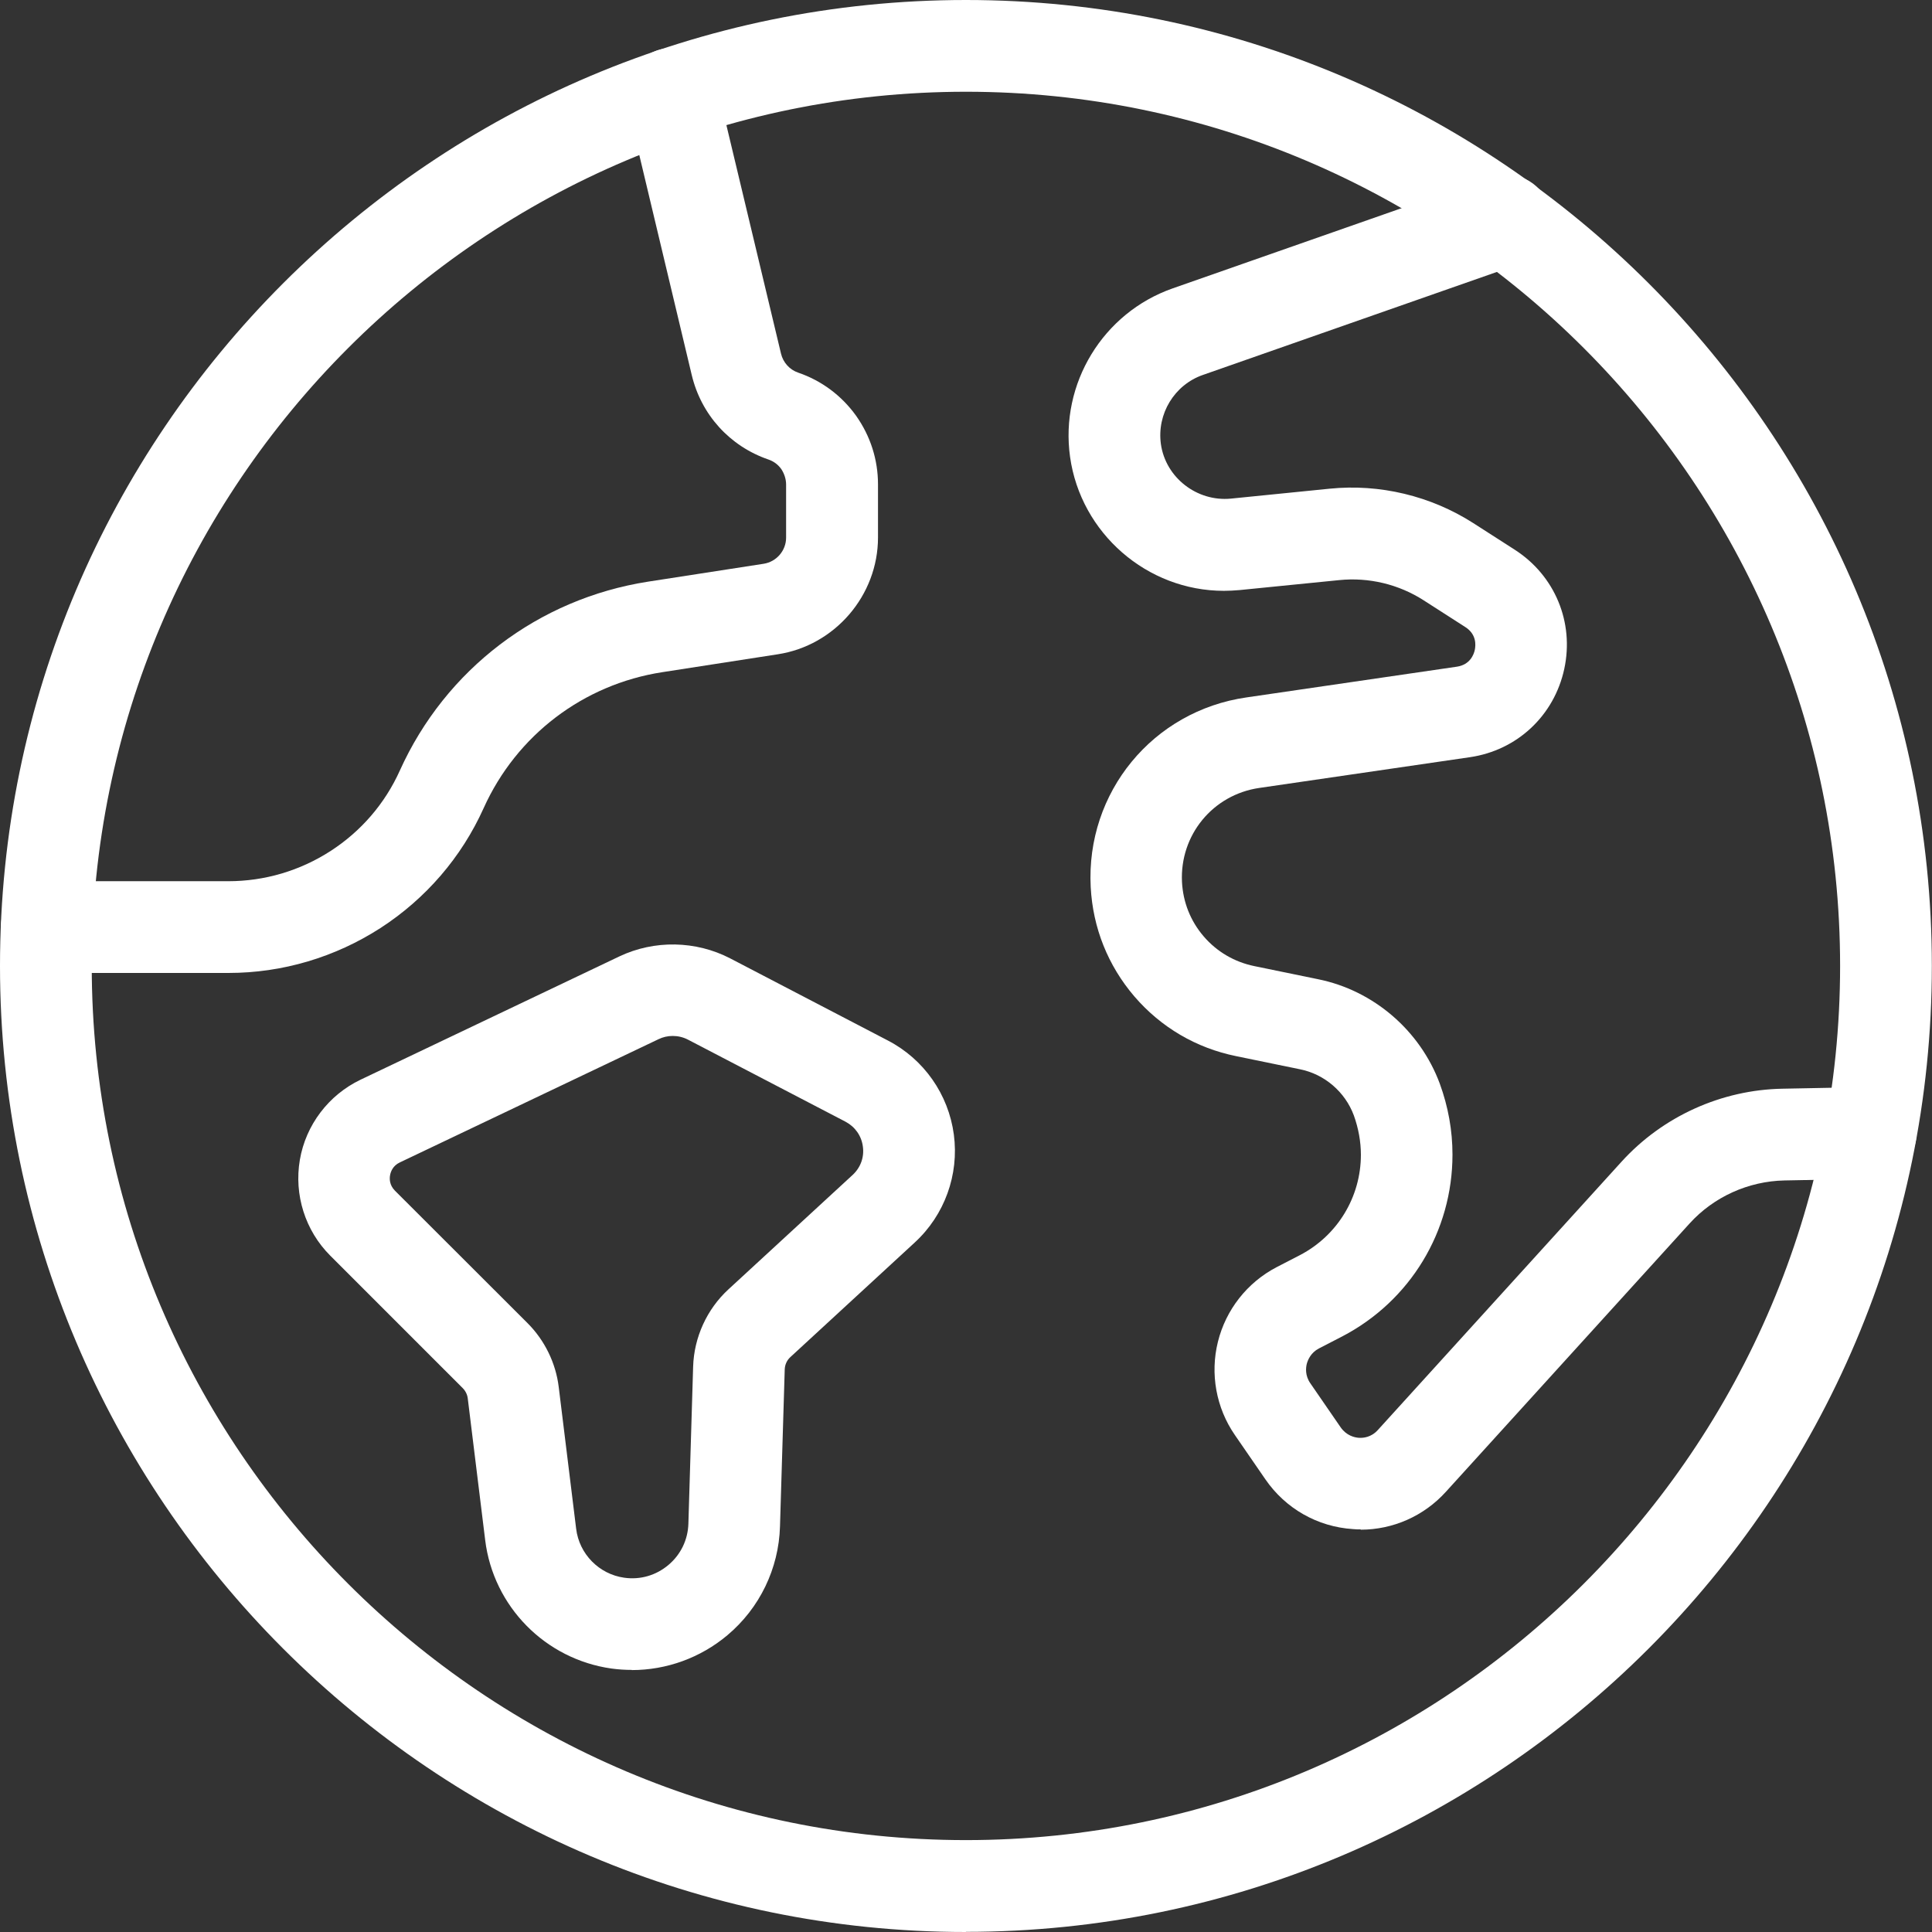
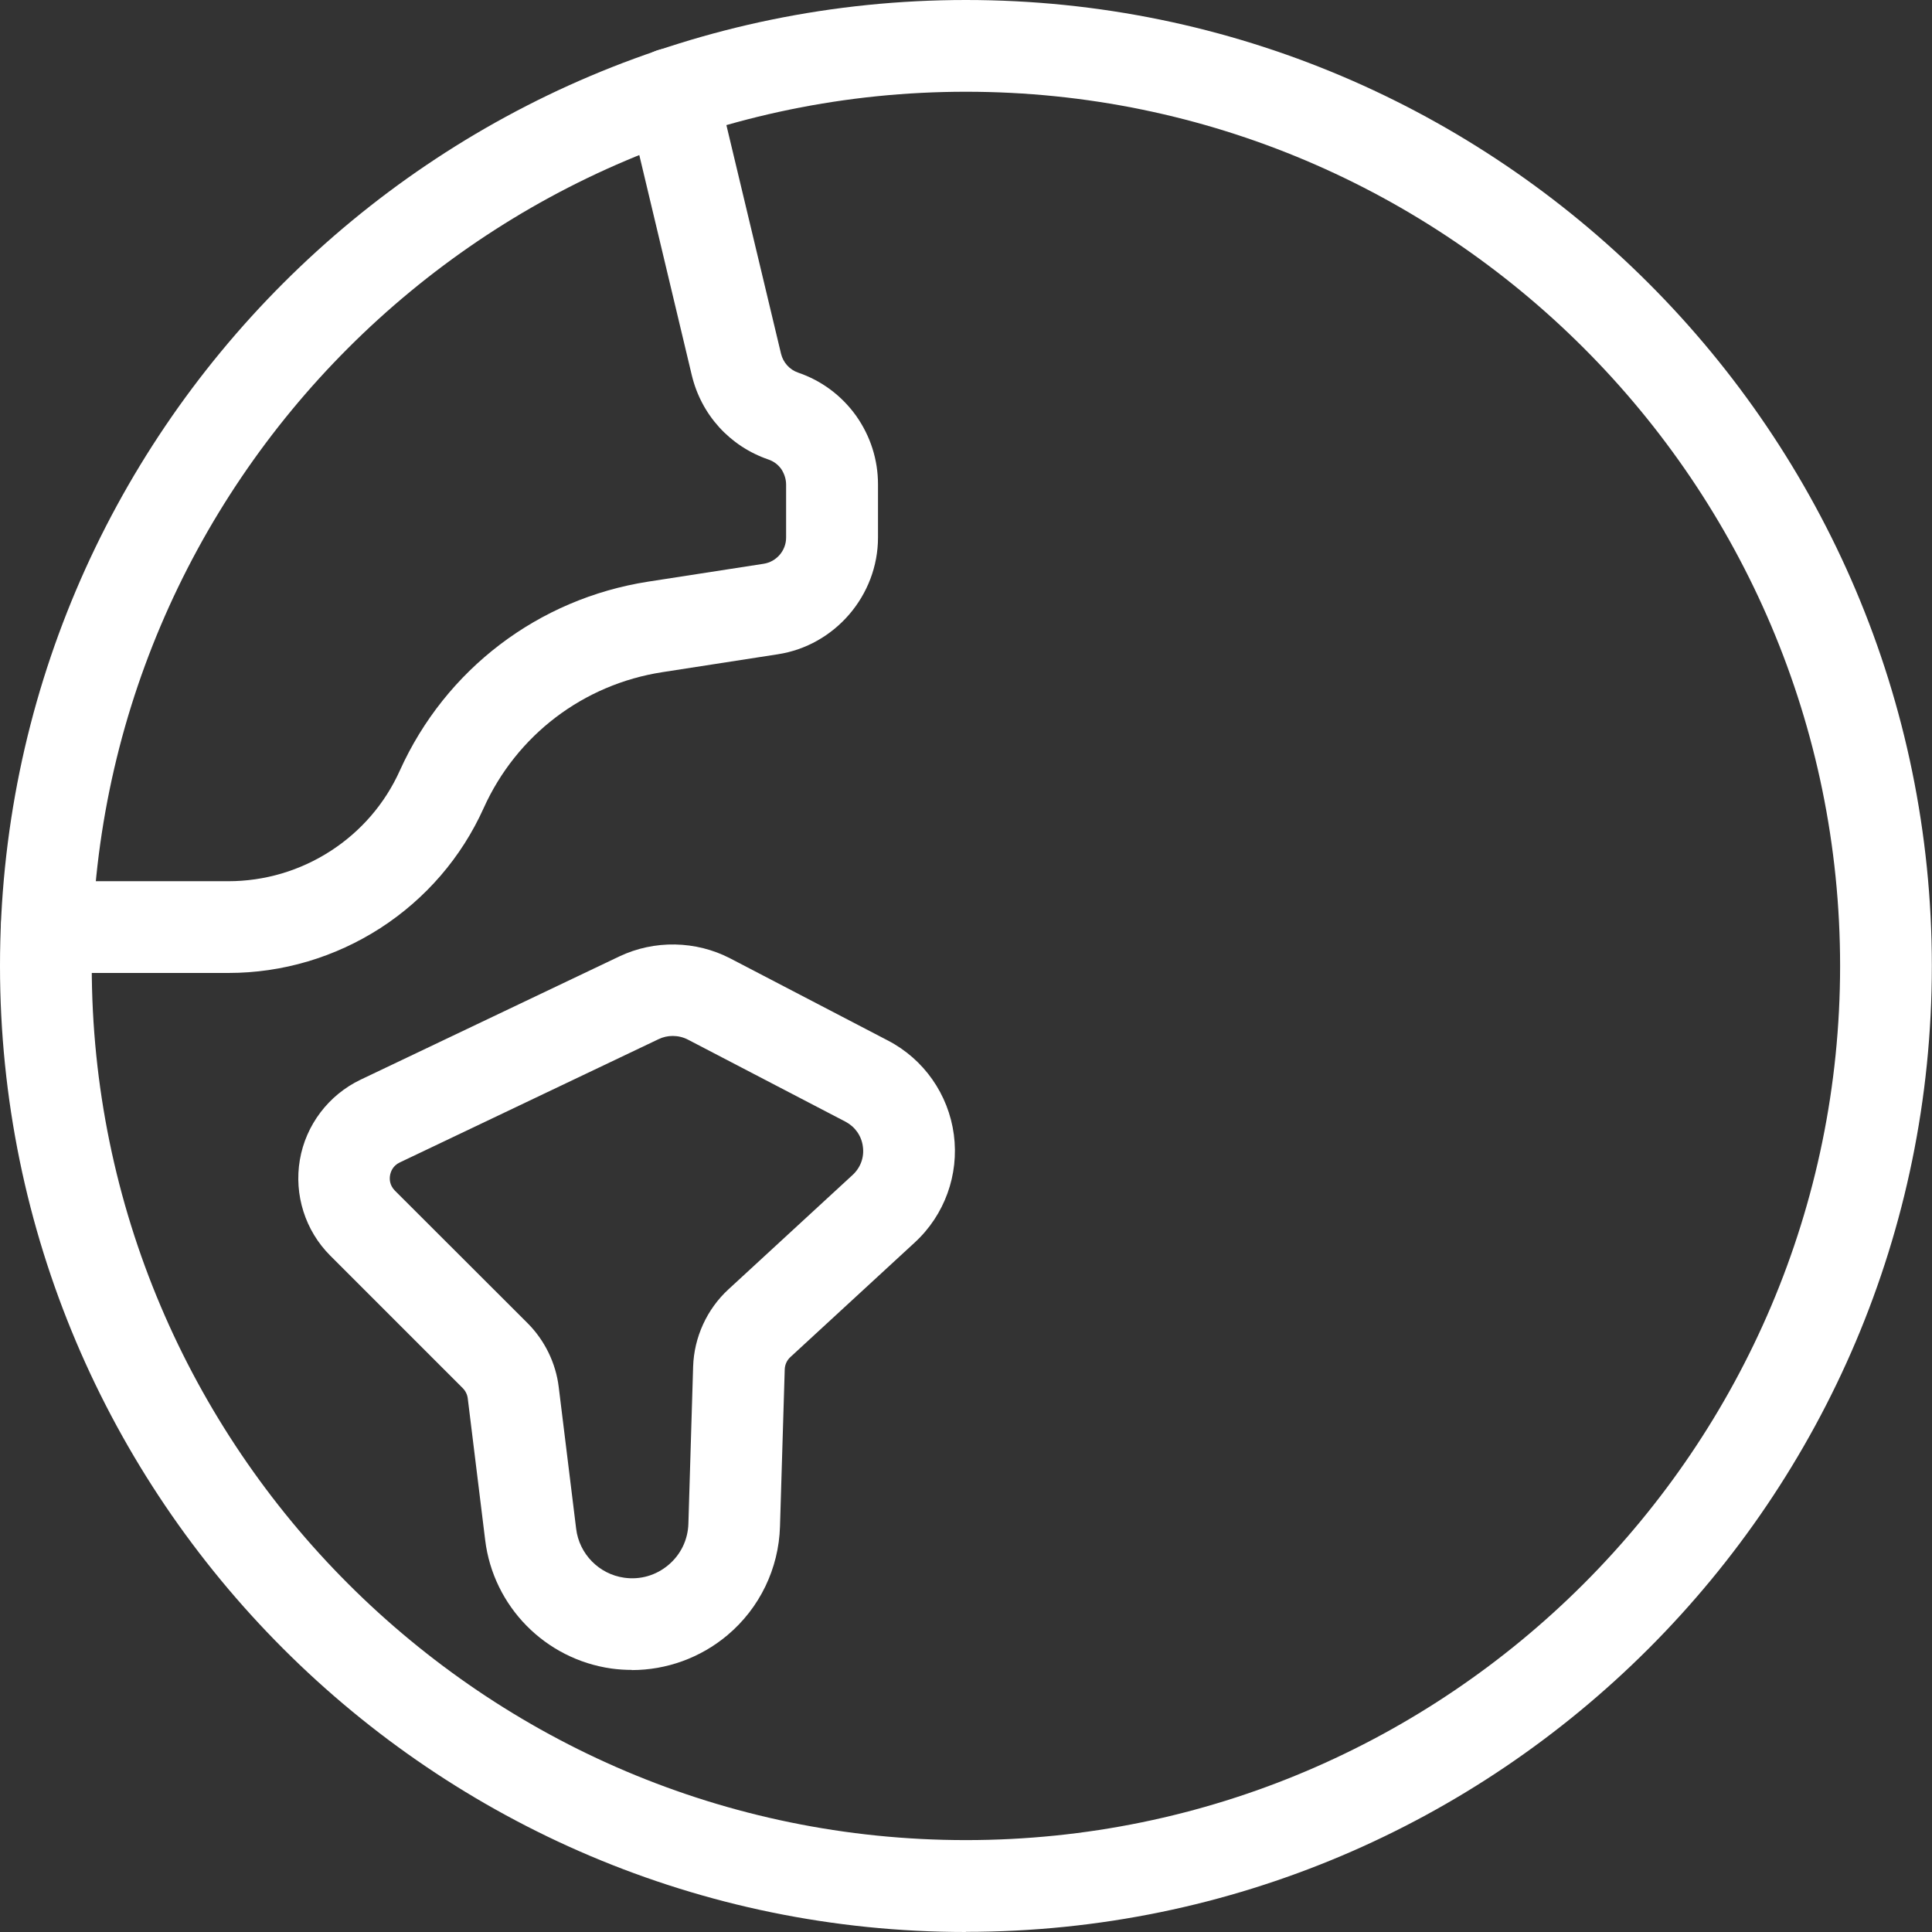
<svg xmlns="http://www.w3.org/2000/svg" id="Capa_2" data-name="Capa 2" viewBox="0 0 126.35 126.35">
  <rect x="0" y="0" width="126.35" height="126.35" fill="#333333" stroke="none" />
  <defs>
    <style>
      .cls-1 {
        fill: #fff;
      }
    </style>
  </defs>
  <g id="Title">
    <g>
      <path class="cls-1" d="M63.17,126.35C28.34,126.35,0,98.01,0,63.17S28.34,0,63.17,0s63.17,28.34,63.17,63.17-28.34,63.17-63.17,63.17ZM63.17,6C31.65,6,6,31.65,6,63.17s25.65,57.17,57.17,57.17,57.17-25.65,57.17-57.17S94.7,6,63.17,6Z" />
      <path class="cls-1" d="M14.93,63.63H3.06c-1.66,0-3-1.34-3-3s1.34-3,3-3h11.87c2.37,0,4.68-.68,6.68-1.97,2-1.29,3.57-3.11,4.54-5.27,2.99-6.62,9.06-11.23,16.23-12.35l7.56-1.17c.84-.13,1.47-.86,1.47-1.71v-3.47c0-.36-.12-.72-.32-1.02-.21-.29-.49-.5-.84-.62-2.53-.87-4.39-2.93-5.01-5.52l-4.22-17.7c-.38-1.61.61-3.23,2.22-3.61,1.61-.39,3.23.61,3.61,2.22l4.23,17.7c.14.57.56,1.04,1.12,1.23,1.52.52,2.83,1.49,3.78,2.81.95,1.34,1.44,2.89,1.44,4.5v3.47c0,3.79-2.82,7.07-6.56,7.64l-7.55,1.17c-5.16.8-9.53,4.12-11.68,8.89-1.45,3.22-3.79,5.93-6.76,7.85-2.97,1.91-6.4,2.93-9.93,2.93Z" />
      <path class="cls-1" d="M41.33,109.21c-.45,0-.9-.03-1.34-.09-4.33-.61-7.73-4.06-8.26-8.4l-1.14-9.27c-.03-.25-.15-.49-.33-.67l-8.66-8.66c-1.64-1.64-2.38-3.98-1.99-6.27.39-2.28,1.88-4.24,3.97-5.24l16.92-8.06c2.29-1.09,5.01-1.04,7.26.13l10.31,5.37c2.35,1.22,3.96,3.52,4.31,6.15.35,2.63-.61,5.27-2.56,7.06l-8.13,7.49c-.23.21-.36.5-.37.81l-.31,10.27c-.08,2.75-1.33,5.34-3.44,7.11-1.76,1.48-3.98,2.28-6.25,2.28ZM43.99,67.75c-.32,0-.63.07-.92.21l-16.92,8.06c-.47.22-.6.62-.64.84-.04.22-.05.64.32,1.01l8.67,8.66c1.12,1.12,1.85,2.61,2.04,4.18l1.14,9.27c.2,1.65,1.5,2.97,3.14,3.2,1.05.15,2.08-.15,2.89-.83.81-.68,1.28-1.65,1.31-2.71l.31-10.27c.06-1.91.9-3.75,2.3-5.04l8.13-7.49c.52-.48.77-1.16.67-1.86-.09-.7-.51-1.29-1.13-1.62l-10.31-5.37c-.31-.16-.65-.24-.99-.24Z" />
-       <path class="cls-1" d="M88.99,100.02c-.17,0-.34,0-.51-.02-2.32-.15-4.41-1.34-5.73-3.26l-1.99-2.89c-1.23-1.78-1.63-4.01-1.11-6.1.52-2.1,1.92-3.88,3.84-4.88l1.53-.79c2.45-1.28,3.98-3.8,3.98-6.56,0-.86-.16-1.73-.46-2.57-.57-1.54-1.92-2.7-3.52-3.02l-4.18-.86c-2.61-.53-4.91-1.88-6.65-3.9-1.73-2.02-2.72-4.49-2.86-7.16-.32-6.19,4.06-11.52,10.19-12.4l13.76-2.01c.87-.13,1.11-.81,1.17-1.1.06-.29.13-1.01-.62-1.49l-2.71-1.74c-1.64-1.06-3.61-1.53-5.55-1.33l-6.5.65c-.36.03-.69.05-1.03.05-5.03,0-9.36-3.77-10.06-8.76-.67-4.79,2.15-9.42,6.71-11.02l20.78-7.28c1.56-.55,3.28.28,3.82,1.84.55,1.56-.28,3.28-1.84,3.82l-20.78,7.28c-1.87.65-3.02,2.55-2.75,4.52.31,2.2,2.36,3.78,4.57,3.57l6.47-.65c3.27-.33,6.61.47,9.39,2.25l2.71,1.74c2.63,1.69,3.9,4.75,3.24,7.8-.66,3.05-3.08,5.32-6.17,5.77l-13.77,2.01c-3.04.44-5.21,3.08-5.06,6.15.07,1.33.56,2.56,1.42,3.56.86,1,2,1.67,3.3,1.94l4.18.86c3.62.73,6.67,3.35,7.96,6.83.55,1.51.83,3.06.83,4.64,0,5.01-2.76,9.57-7.21,11.89l-1.53.79c-.53.28-.72.75-.79,1.01-.06.25-.12.75.23,1.26l1.99,2.89c.38.54.9.66,1.18.68.28.02.81-.02,1.25-.51l15.94-17.55c2.69-2.96,6.53-4.7,10.53-4.77l5.7-.11c1.64-.04,3.02,1.29,3.06,2.94.03,1.66-1.29,3.02-2.94,3.06l-5.7.11c-2.36.05-4.62,1.07-6.2,2.81l-15.94,17.55c-1.44,1.59-3.46,2.48-5.58,2.48Z" />
    </g>
  </g>
</svg>